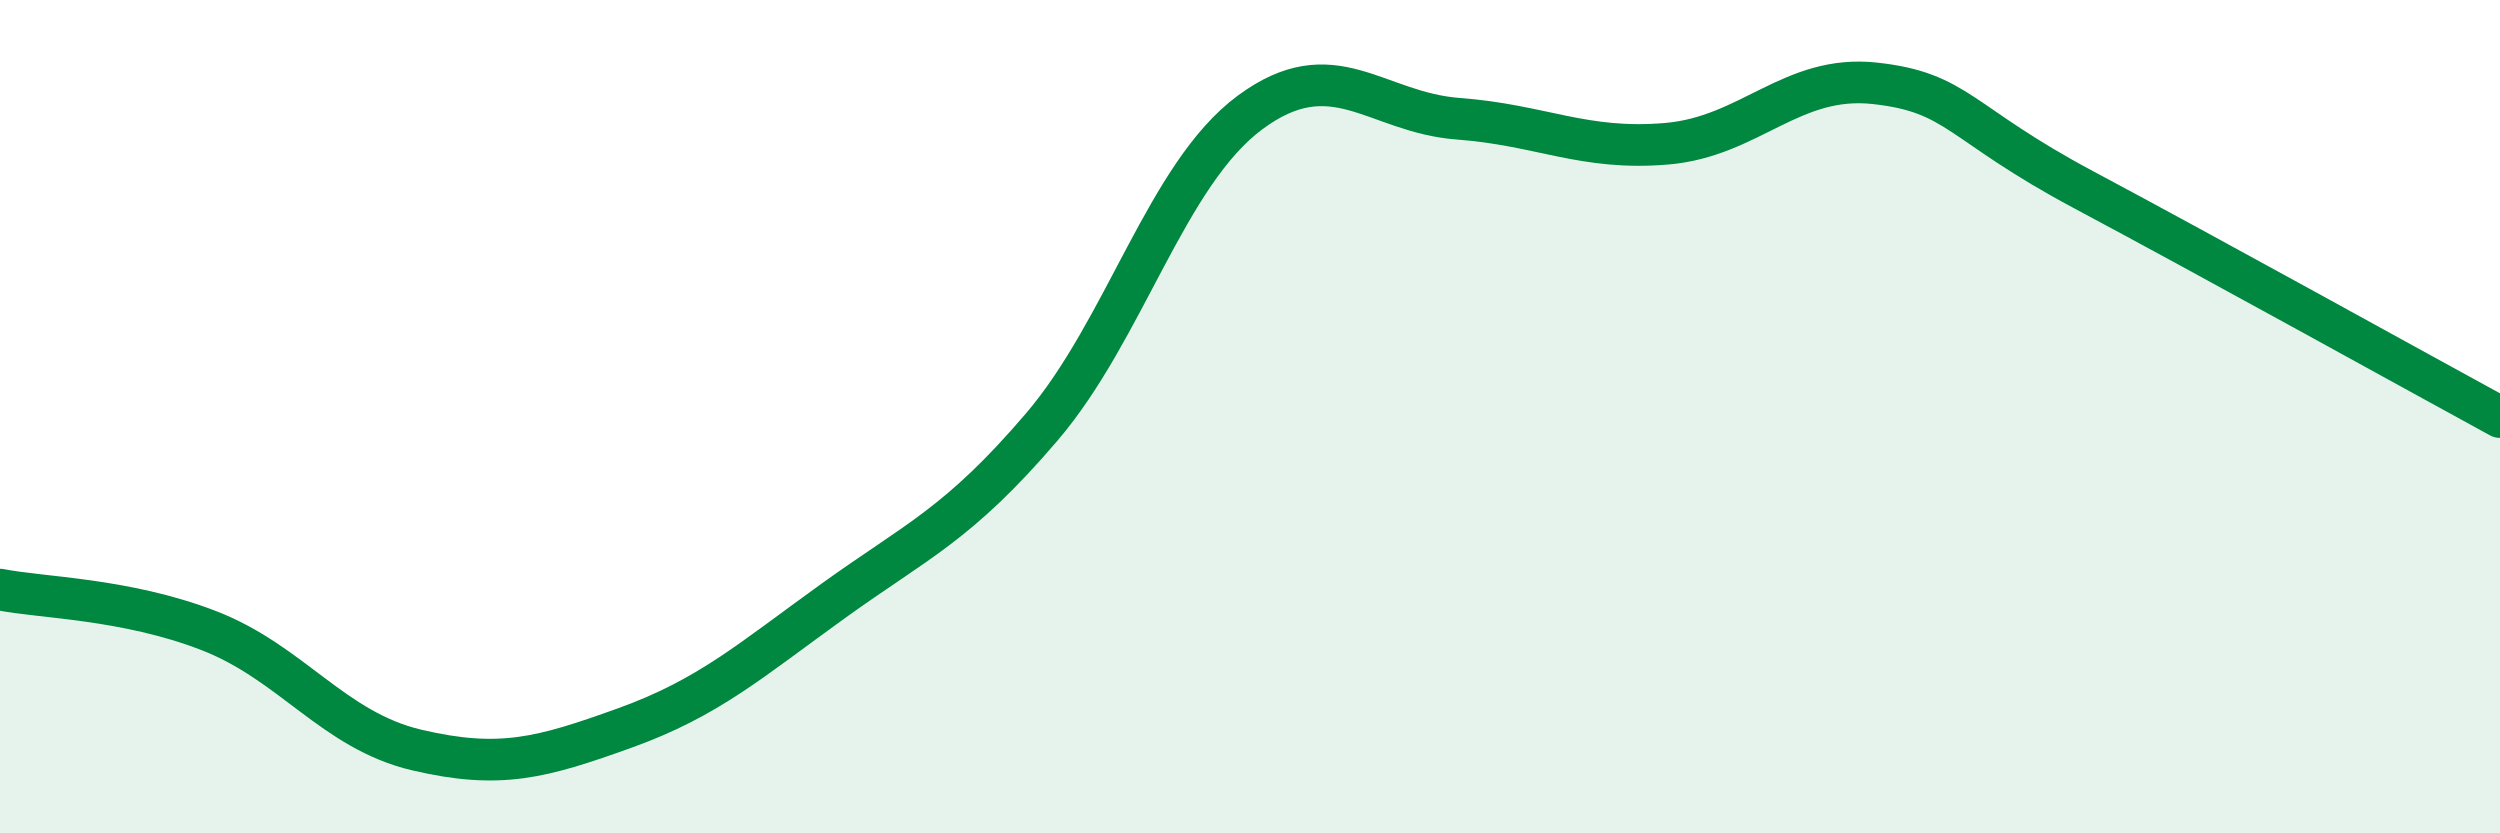
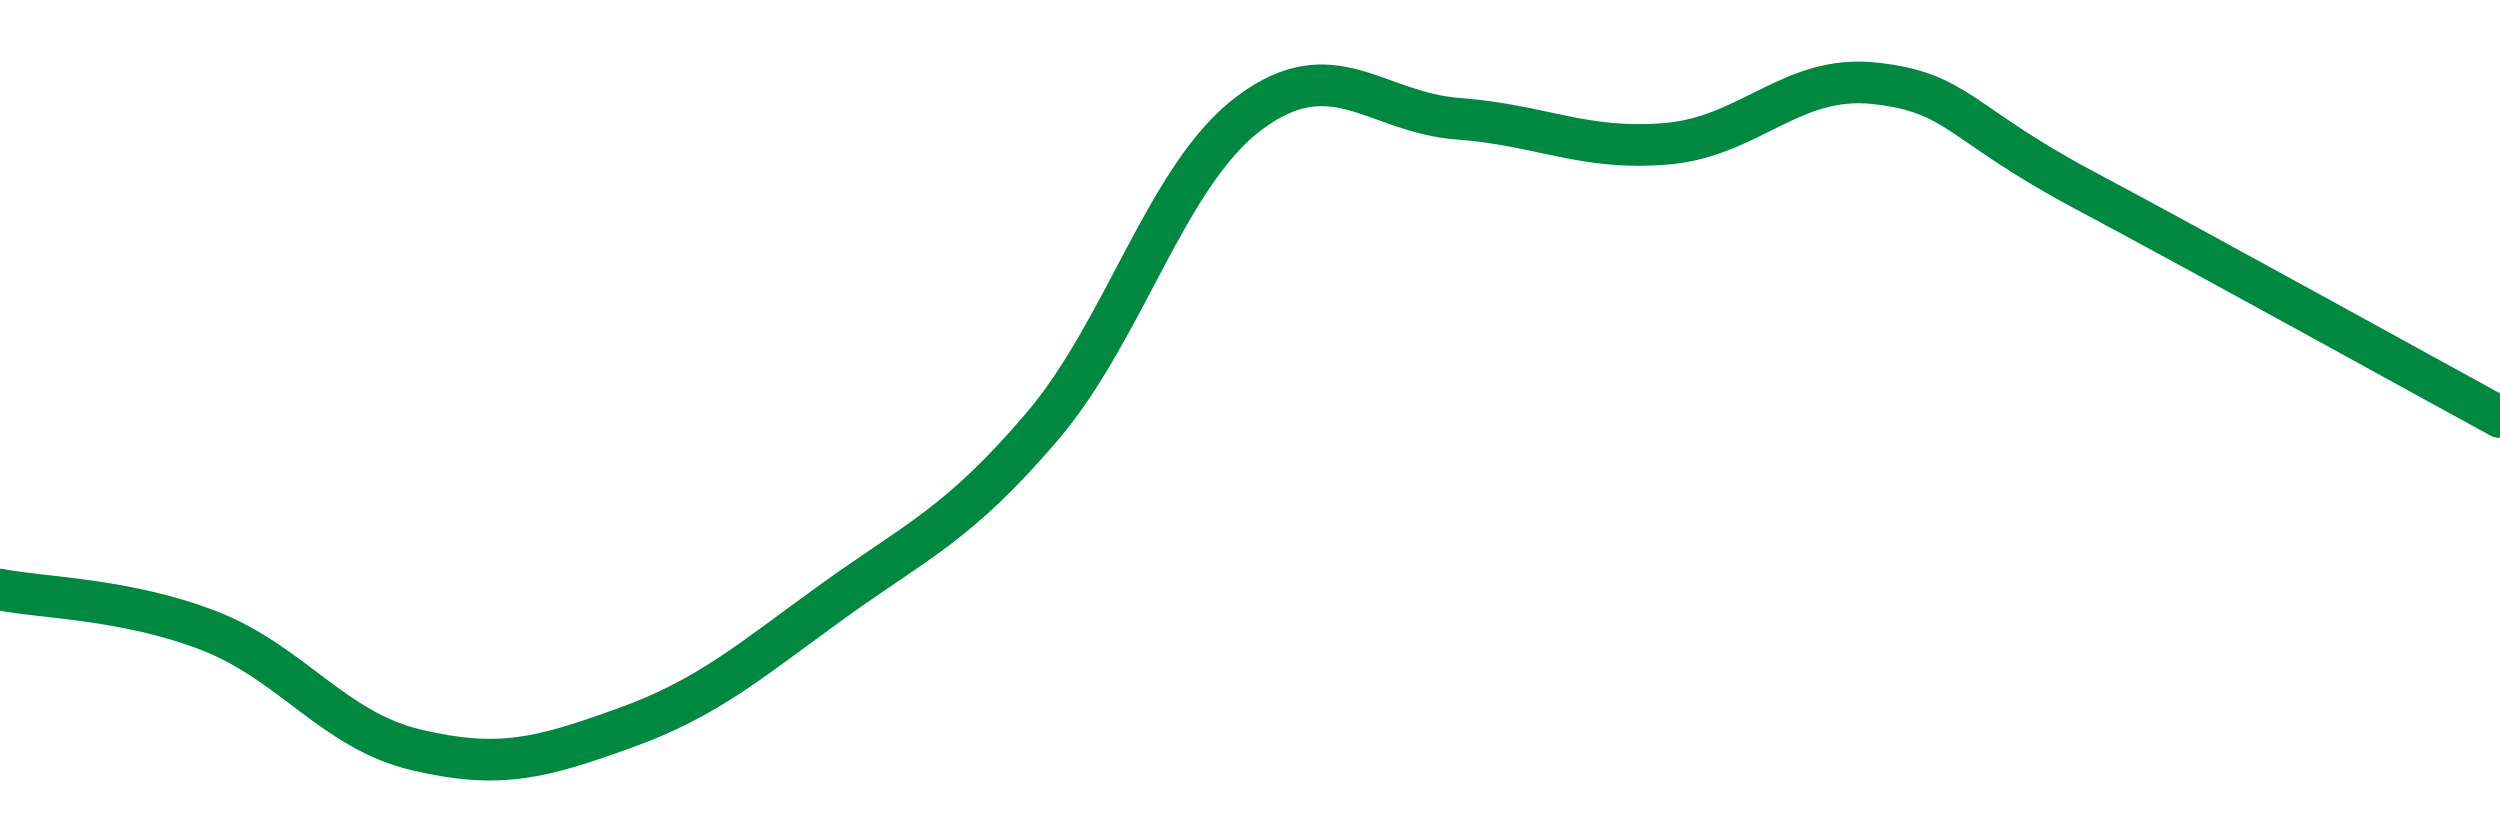
<svg xmlns="http://www.w3.org/2000/svg" width="60" height="20" viewBox="0 0 60 20">
-   <path d="M 0,14.15 C 1,14.35 3,14.36 5,15.13 C 7,15.9 8,17.53 10,18 C 12,18.47 13,18.19 15,17.47 C 17,16.75 18,15.86 20,14.42 C 22,12.98 23,12.59 25,10.25 C 27,7.91 28,4.18 30,2.7 C 32,1.22 33,2.7 35,2.85 C 37,3 38,3.62 40,3.45 C 42,3.28 43,1.78 45,2 C 47,2.22 47,2.95 50,4.55 C 53,6.15 58,8.92 60,10.01L60 20L0 20Z" fill="#008740" opacity="0.1" stroke-linecap="round" stroke-linejoin="round" />
  <path d="M 0,14.15 C 1,14.35 3,14.36 5,15.13 C 7,15.9 8,17.53 10,18 C 12,18.47 13,18.19 15,17.47 C 17,16.75 18,15.86 20,14.42 C 22,12.98 23,12.59 25,10.25 C 27,7.91 28,4.18 30,2.7 C 32,1.22 33,2.7 35,2.85 C 37,3 38,3.62 40,3.45 C 42,3.28 43,1.78 45,2 C 47,2.22 47,2.95 50,4.55 C 53,6.15 58,8.92 60,10.01" stroke="#008740" stroke-width="1" fill="none" stroke-linecap="round" stroke-linejoin="round" />
</svg>